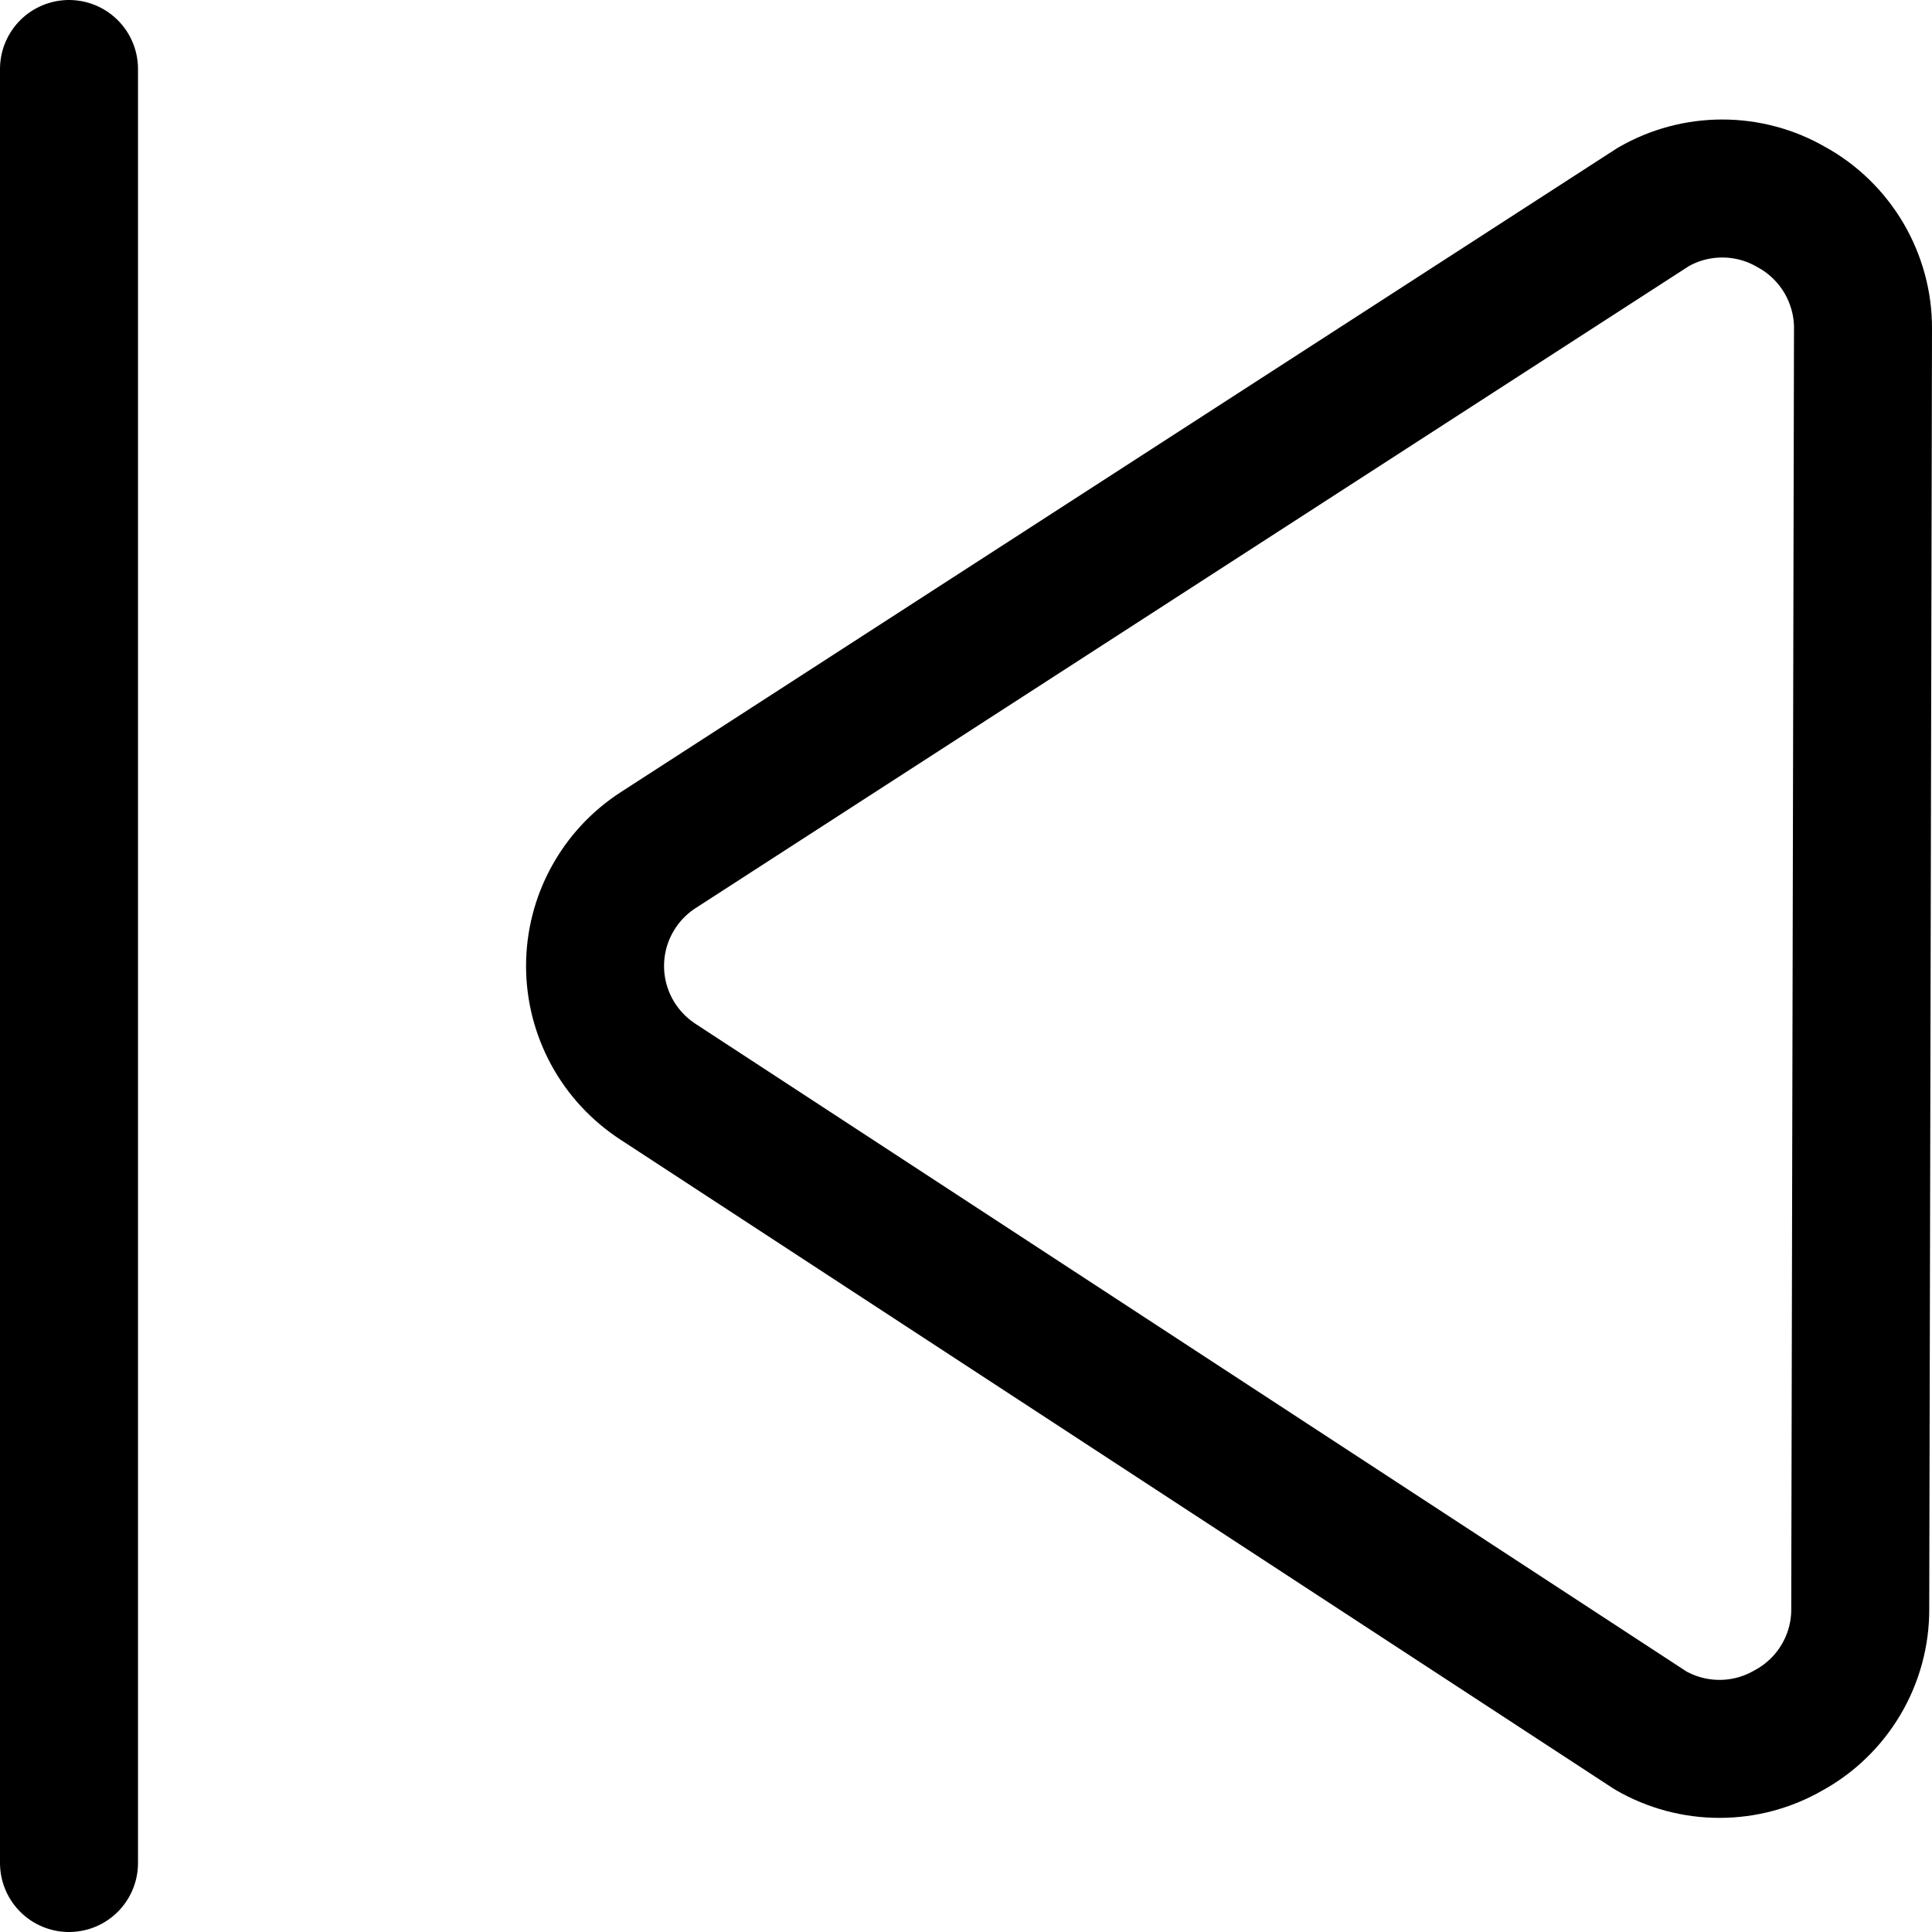
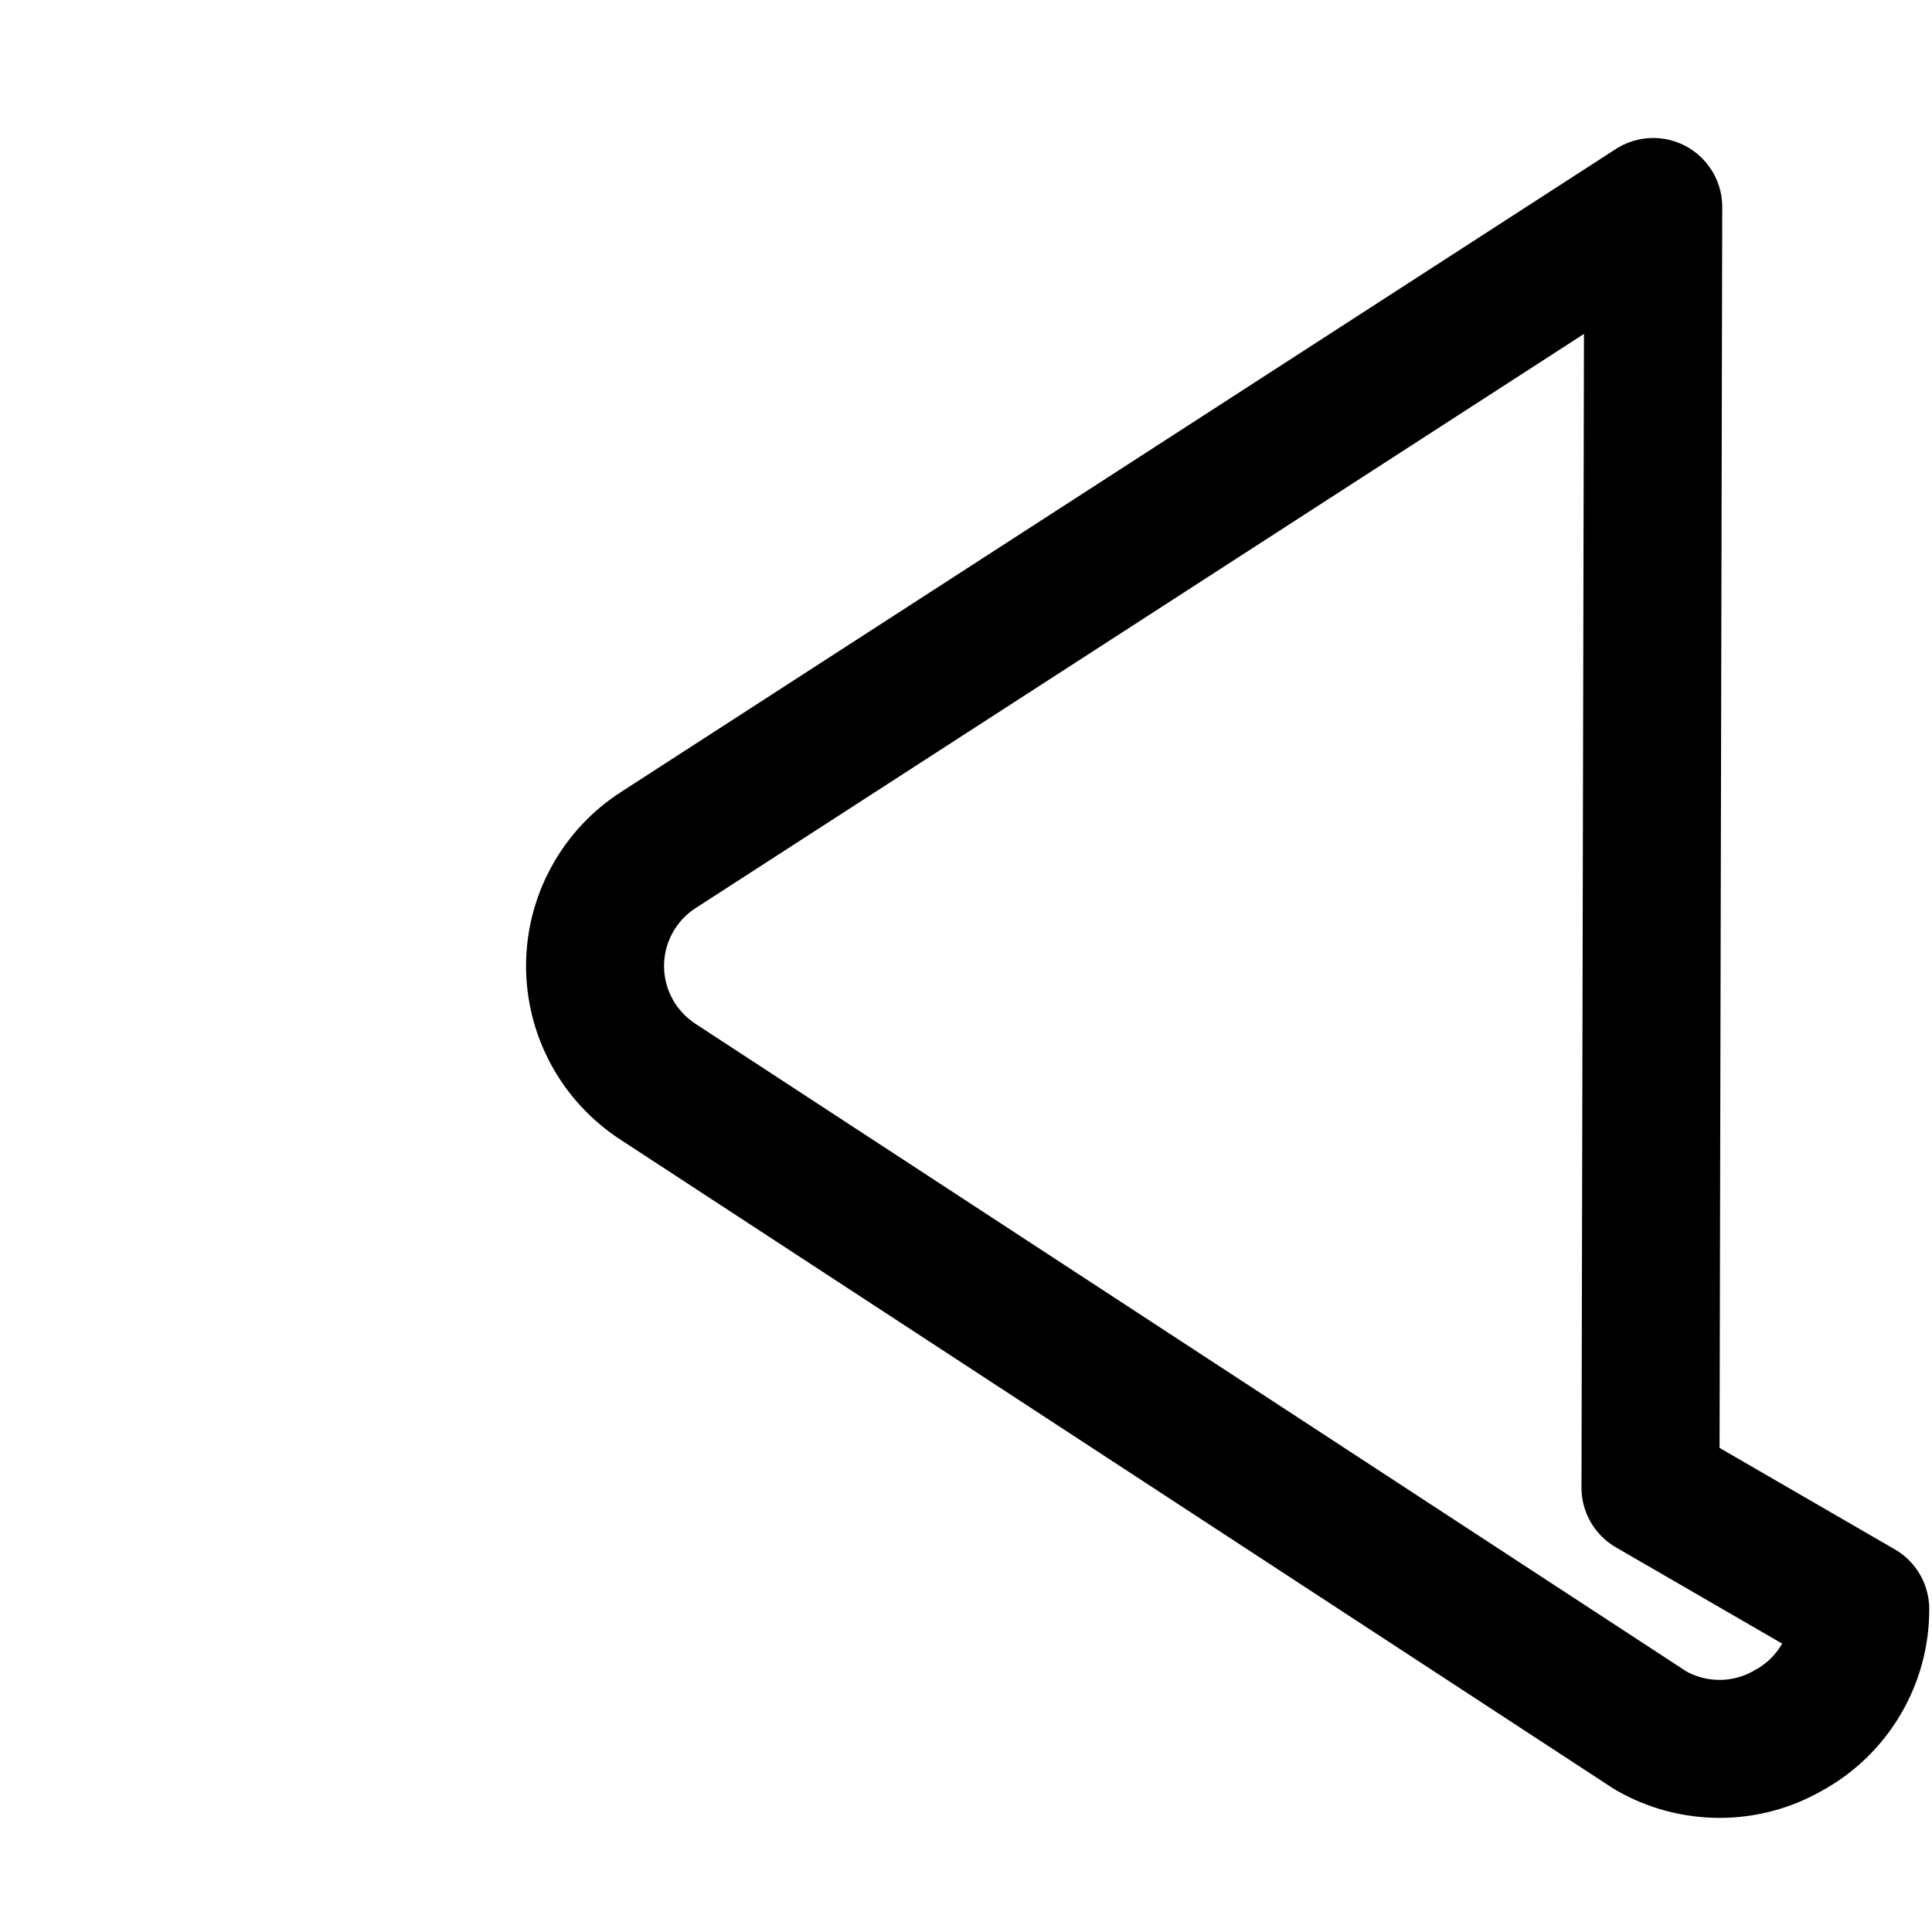
<svg xmlns="http://www.w3.org/2000/svg" fill="none" viewBox="0 0 14 14" id="Button-Previous--Streamline-Core">
  <desc>Button Previous Streamline Icon: https://streamlinehq.com</desc>
  <g id="button-previous--button-television-buttons-movies-skip-previous-video-controls">
-     <path id="Vector" stroke="#000000" stroke-linecap="round" stroke-linejoin="round" d="M0.5 0.5v13" stroke-width="1" />
-     <path id="Vector_2" stroke="#000000" stroke-linecap="round" stroke-linejoin="round" d="M13.48 11.66c0.001 0.18 -0.048 0.357 -0.139 0.511 -0.092 0.155 -0.223 0.282 -0.381 0.368 -0.152 0.088 -0.324 0.134 -0.5 0.134 -0.175 0 -0.348 -0.046 -0.5 -0.134L4.77 7.84c-0.14 -0.091 -0.256 -0.215 -0.336 -0.362 -0.08 -0.147 -0.122 -0.311 -0.122 -0.478s0.042 -0.332 0.122 -0.478c0.08 -0.147 0.195 -0.271 0.336 -0.362l7.21 -4.66c0.152 -0.088 0.325 -0.134 0.5 -0.134 0.176 0 0.348 0.046 0.5 0.134 0.158 0.086 0.289 0.214 0.381 0.369 0.091 0.155 0.14 0.332 0.139 0.511l-0.02 9.28Z" stroke-width="1" />
+     <path id="Vector_2" stroke="#000000" stroke-linecap="round" stroke-linejoin="round" d="M13.48 11.66c0.001 0.18 -0.048 0.357 -0.139 0.511 -0.092 0.155 -0.223 0.282 -0.381 0.368 -0.152 0.088 -0.324 0.134 -0.5 0.134 -0.175 0 -0.348 -0.046 -0.5 -0.134L4.77 7.84c-0.14 -0.091 -0.256 -0.215 -0.336 -0.362 -0.08 -0.147 -0.122 -0.311 -0.122 -0.478s0.042 -0.332 0.122 -0.478c0.08 -0.147 0.195 -0.271 0.336 -0.362l7.21 -4.66l-0.02 9.28Z" stroke-width="1" />
  </g>
</svg>